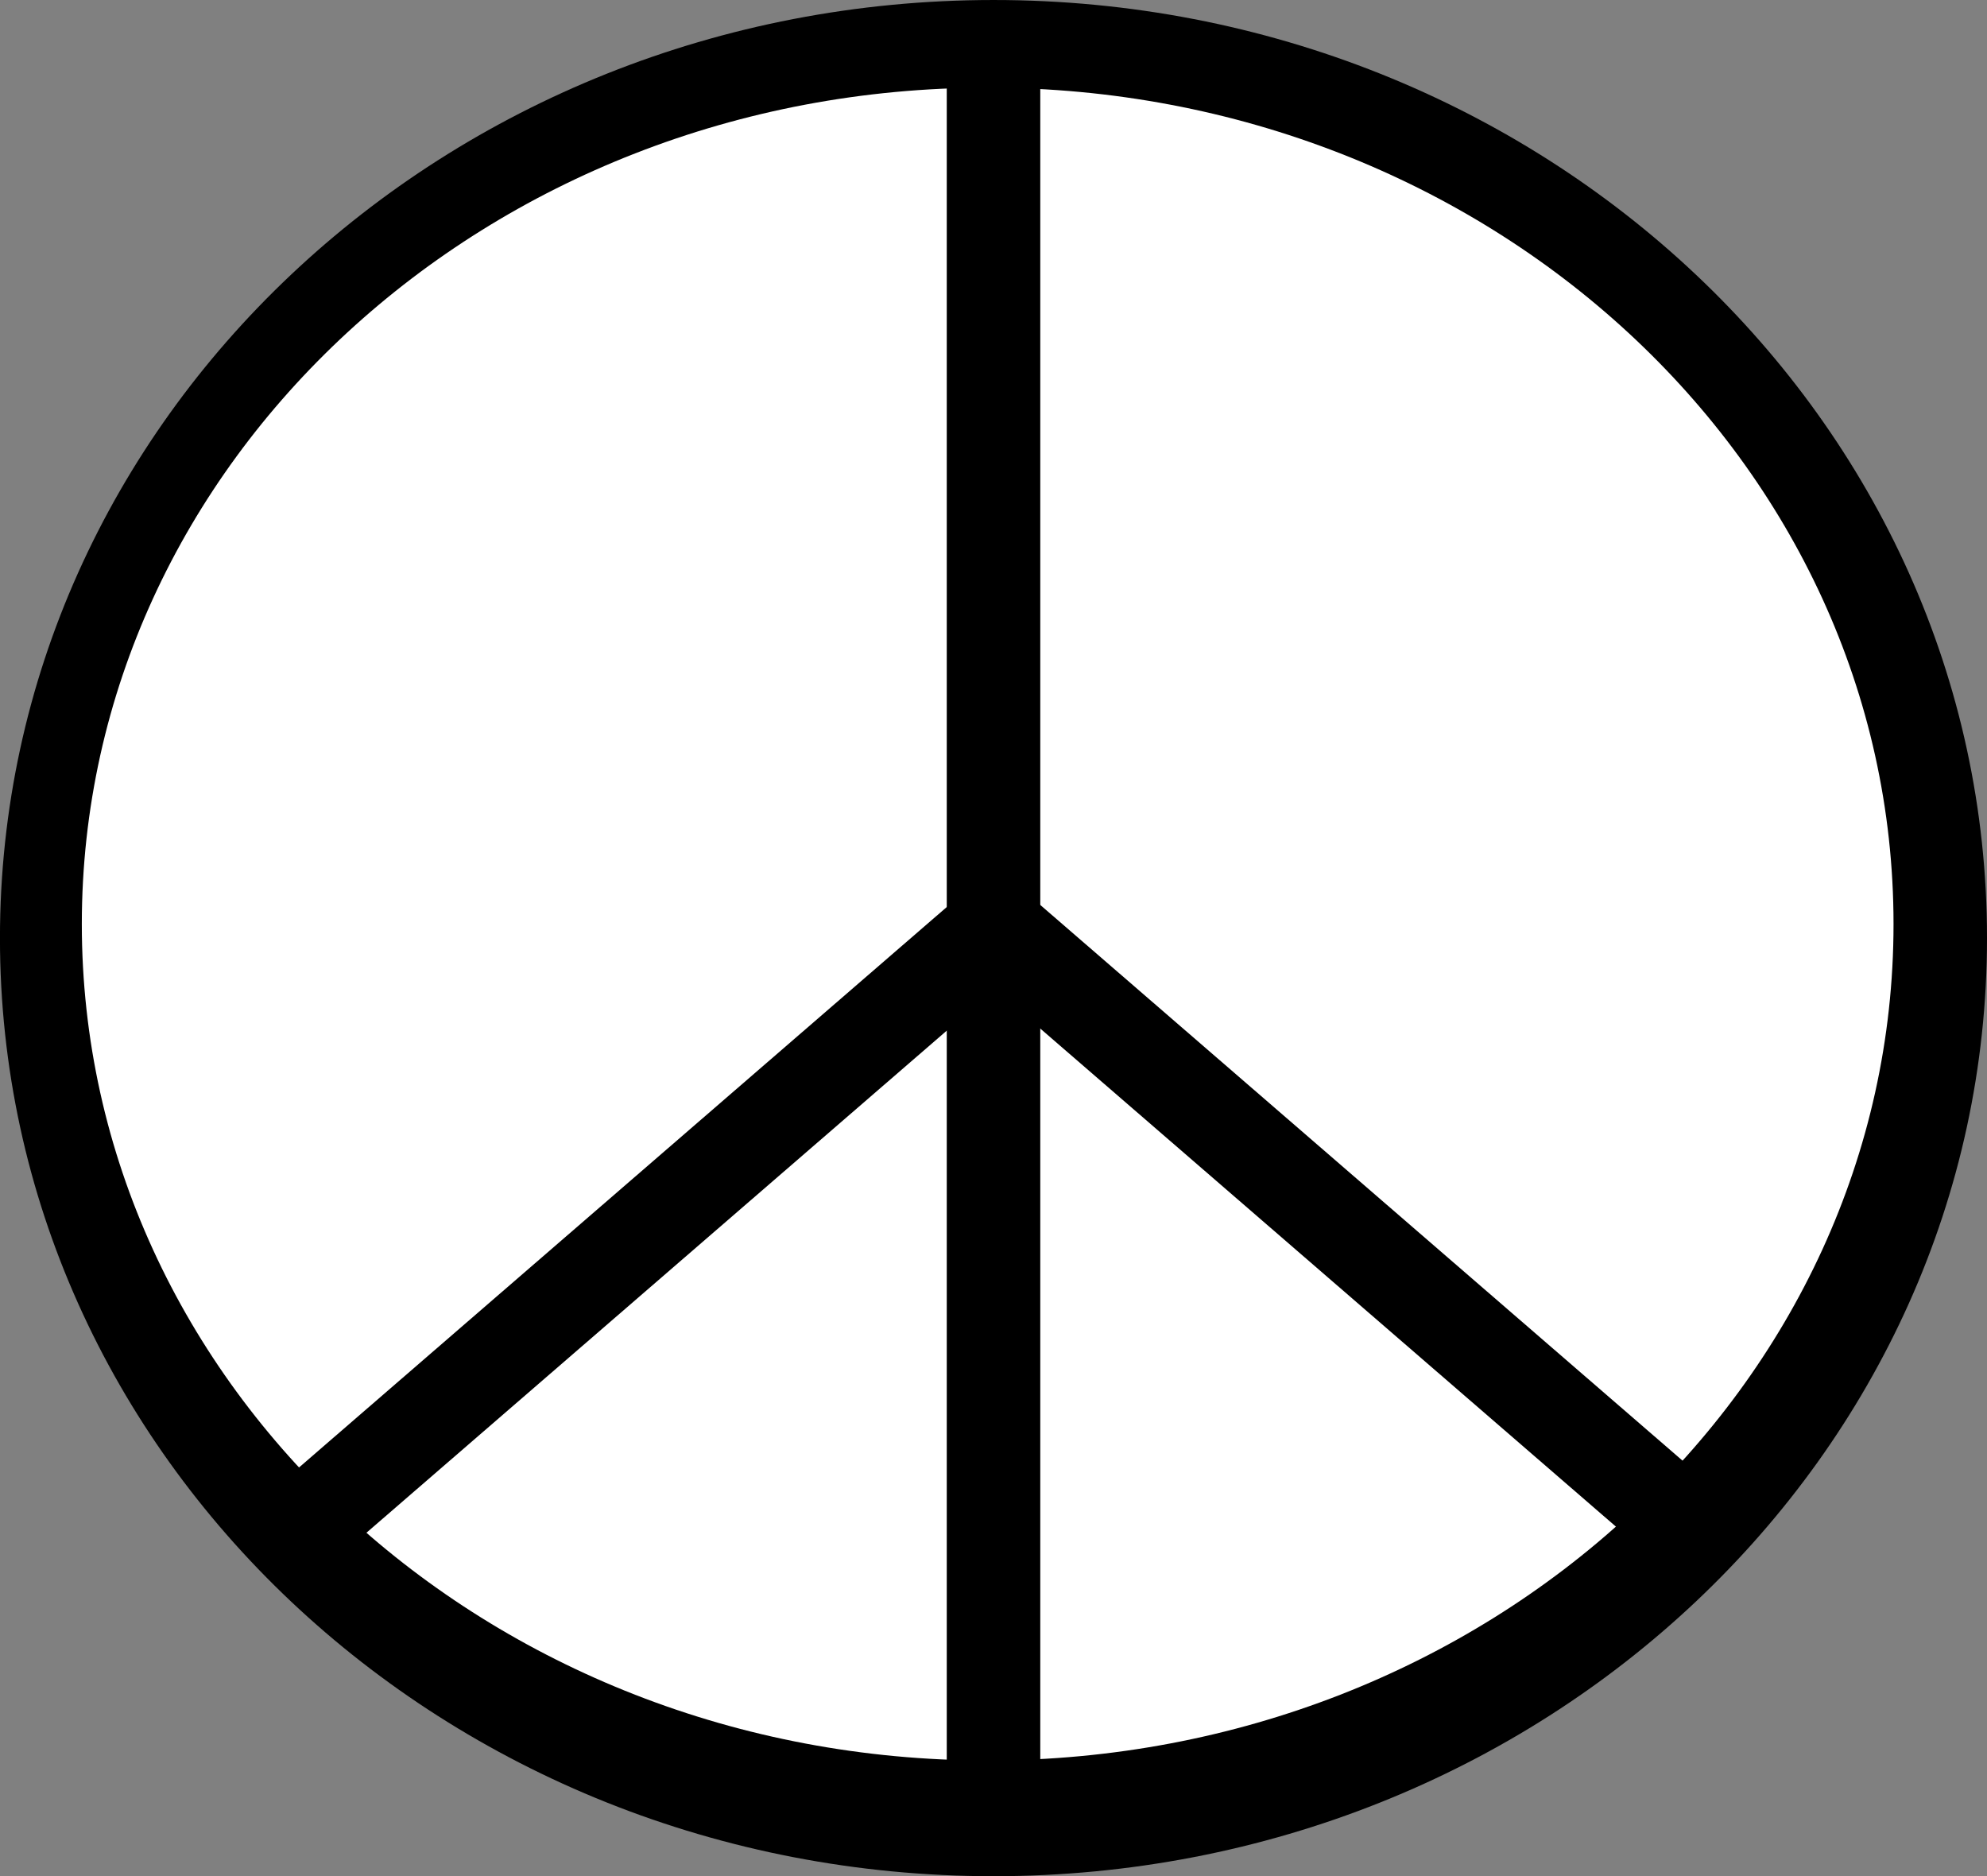
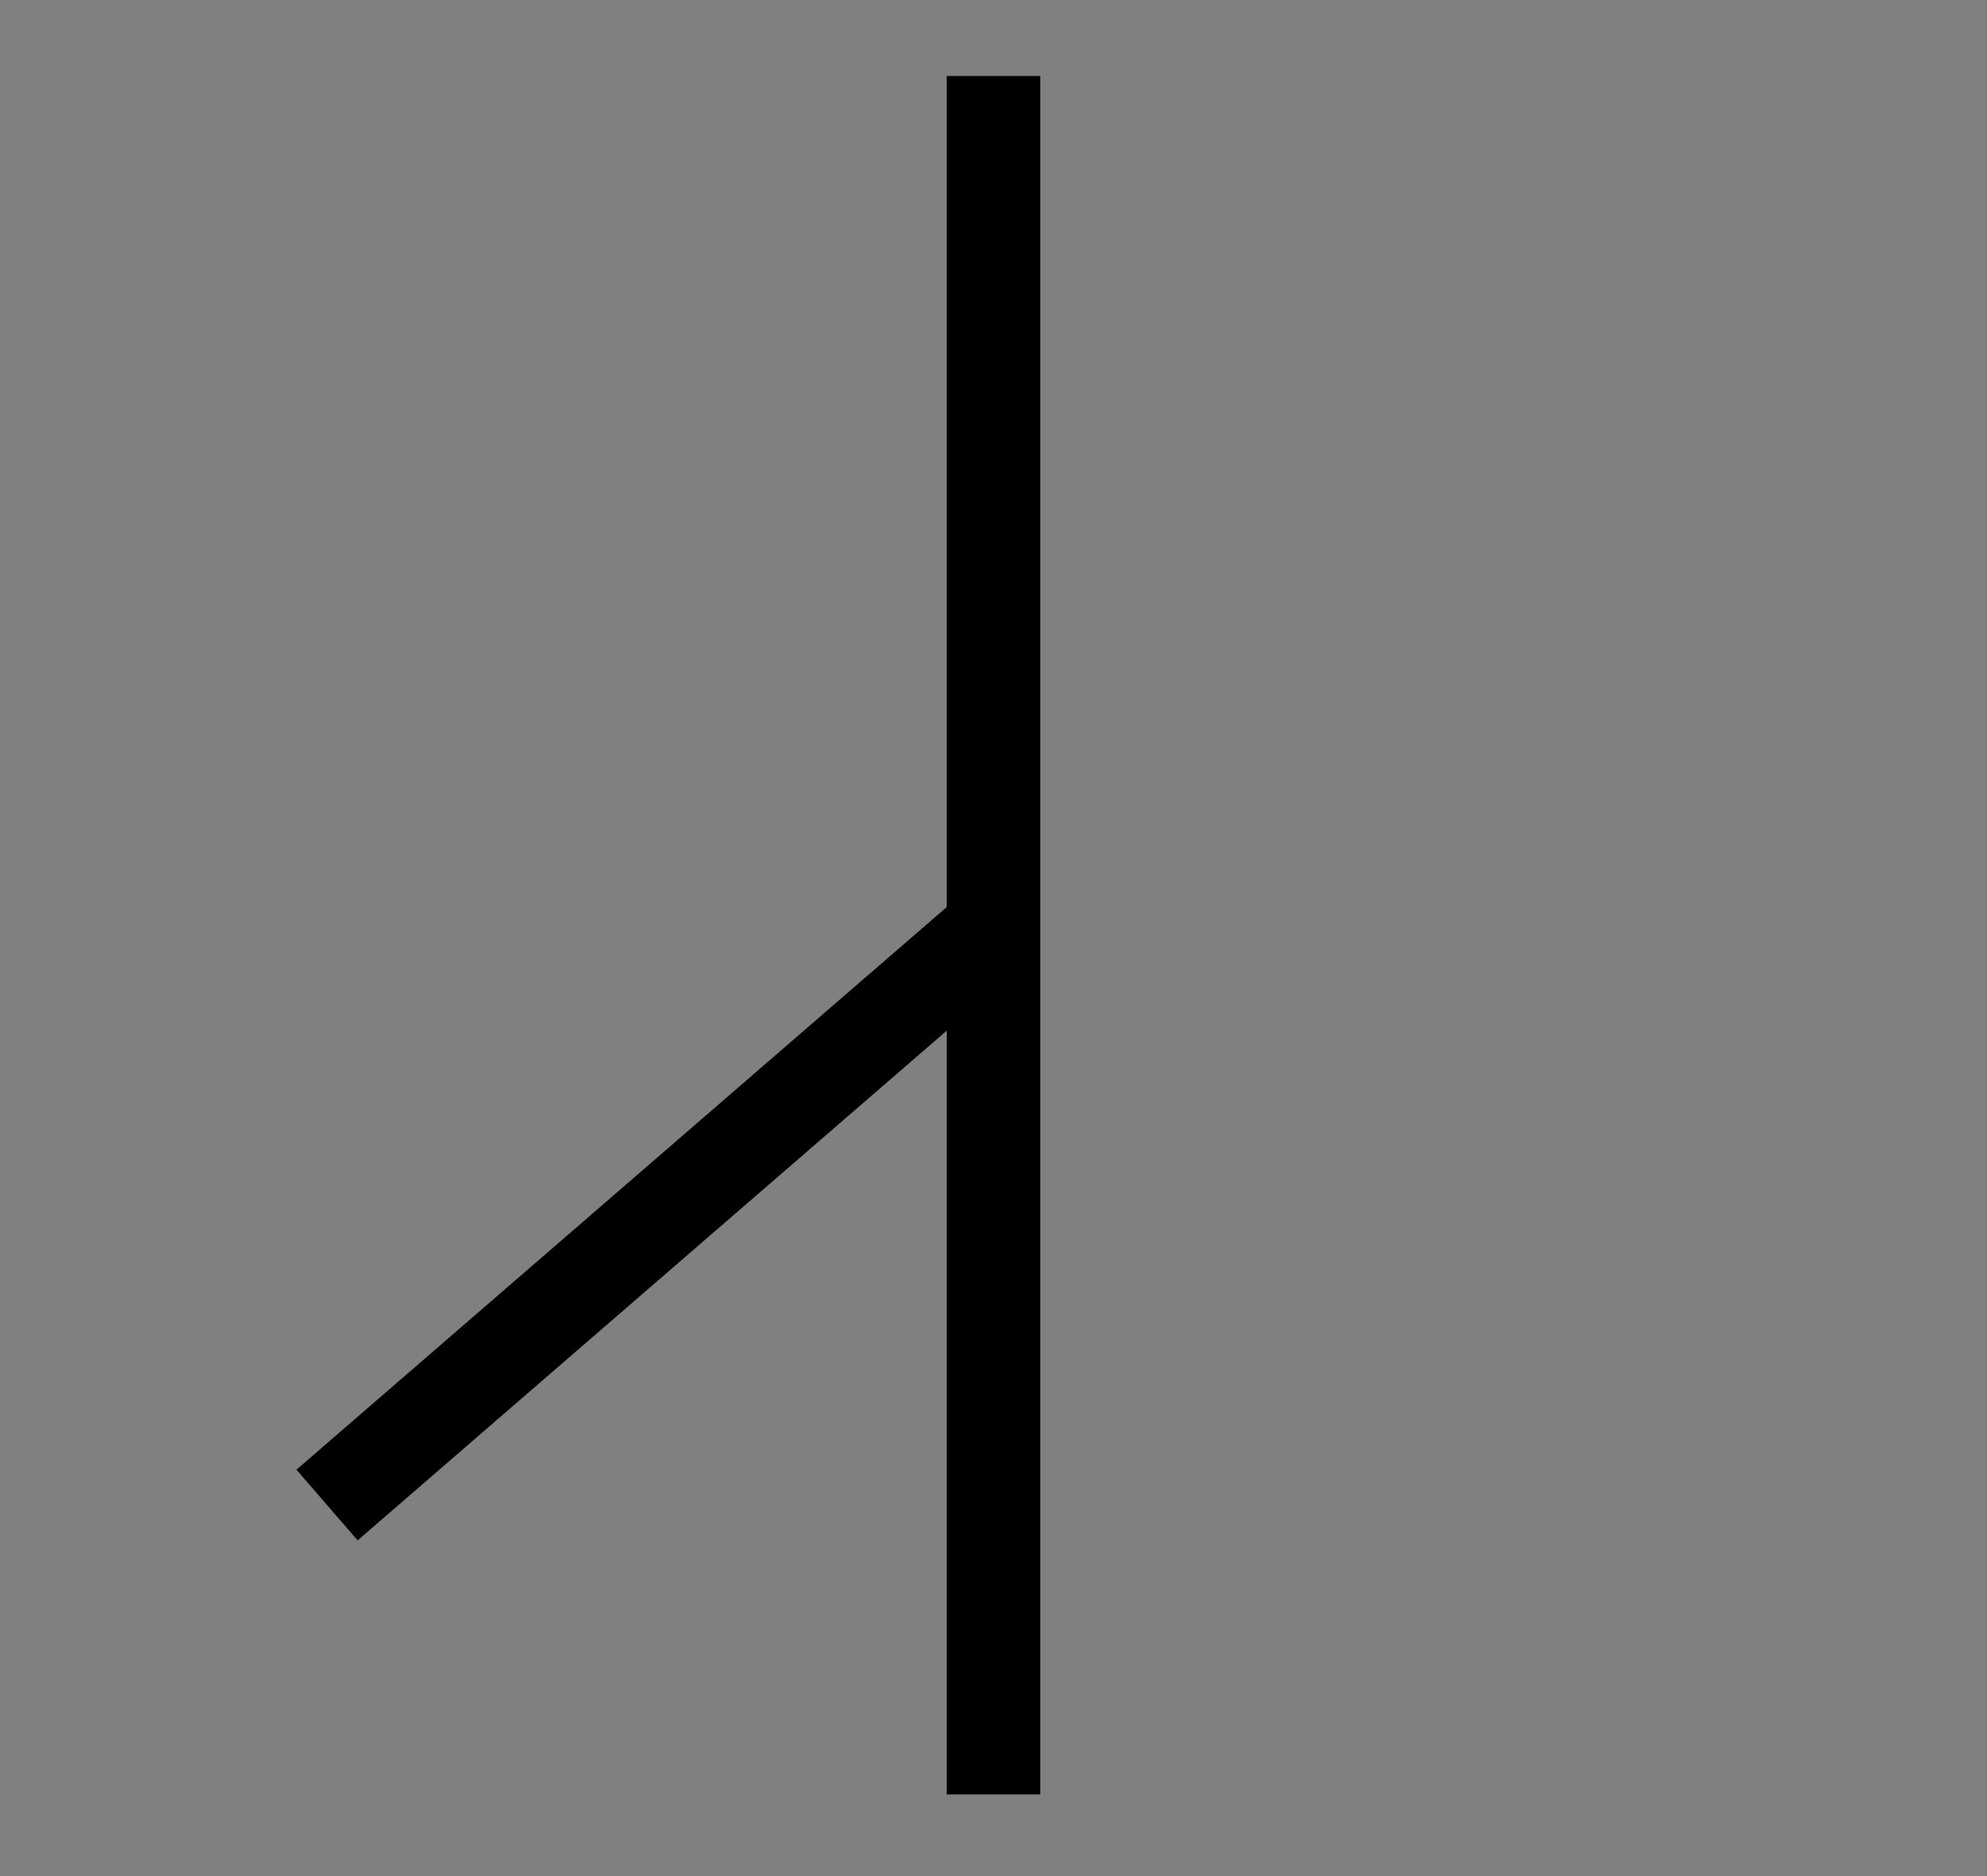
<svg xmlns="http://www.w3.org/2000/svg" xmlns:ns1="http://inkscape.sourceforge.net/DTD/sodipodi-0.dtd" enable-background="new 34.453 127.828 485.714 458.57" ns1:version="0.32" version="1.1" viewBox="34.453 127.83 485.71 458.57" xml:space="preserve">
  <rect x="34.453" y="127.83" width="485.71" height="458.57" fill="#808080" stroke="none" />
  <ns1:namedview bordercolor="#666666" borderopacity="1.0" pagecolor="#ffffff" showborder="false">
	</ns1:namedview>
  <g transform="translate(-38.976 17.322)">
-     <path d="m559.14 339.79c0 126.63-108.73 229.28-242.86 229.28s-242.86-102.65-242.86-229.28 108.73-229.28 242.86-229.28c134.13-0.01 242.86 102.65 242.86 229.28z" ns1:cx="232.85715" ns1:cy="290.93362" ns1:rx="225.71428" ns1:ry="217.14285" ns1:type="arc" />
-     <path d="m536.29 336.36c0 112.9-99.137 204.42-221.43 204.42s-221.43-91.523-221.43-204.42 99.137-204.42 221.43-204.42c122.29-0.01 221.43 91.52 221.43 204.42z" fill="#fff" ns1:cx="466.42856" ns1:cy="504.50504" ns1:rx="209.28572" ns1:ry="166.42857" ns1:type="arc" />
    <rect x="304.86" y="129.08" width="22.856" height="420" />
    <rect transform="matrix(-.654 -.756 .756 -.654 76.694 853.22)" x="222" y="303.36" width="22.857" height="211.43" />
-     <rect transform="matrix(-.654 .756 -.756 -.654 966.21 373.45)" x="386.29" y="301.93" width="22.857" height="211.43" />
  </g>
</svg>